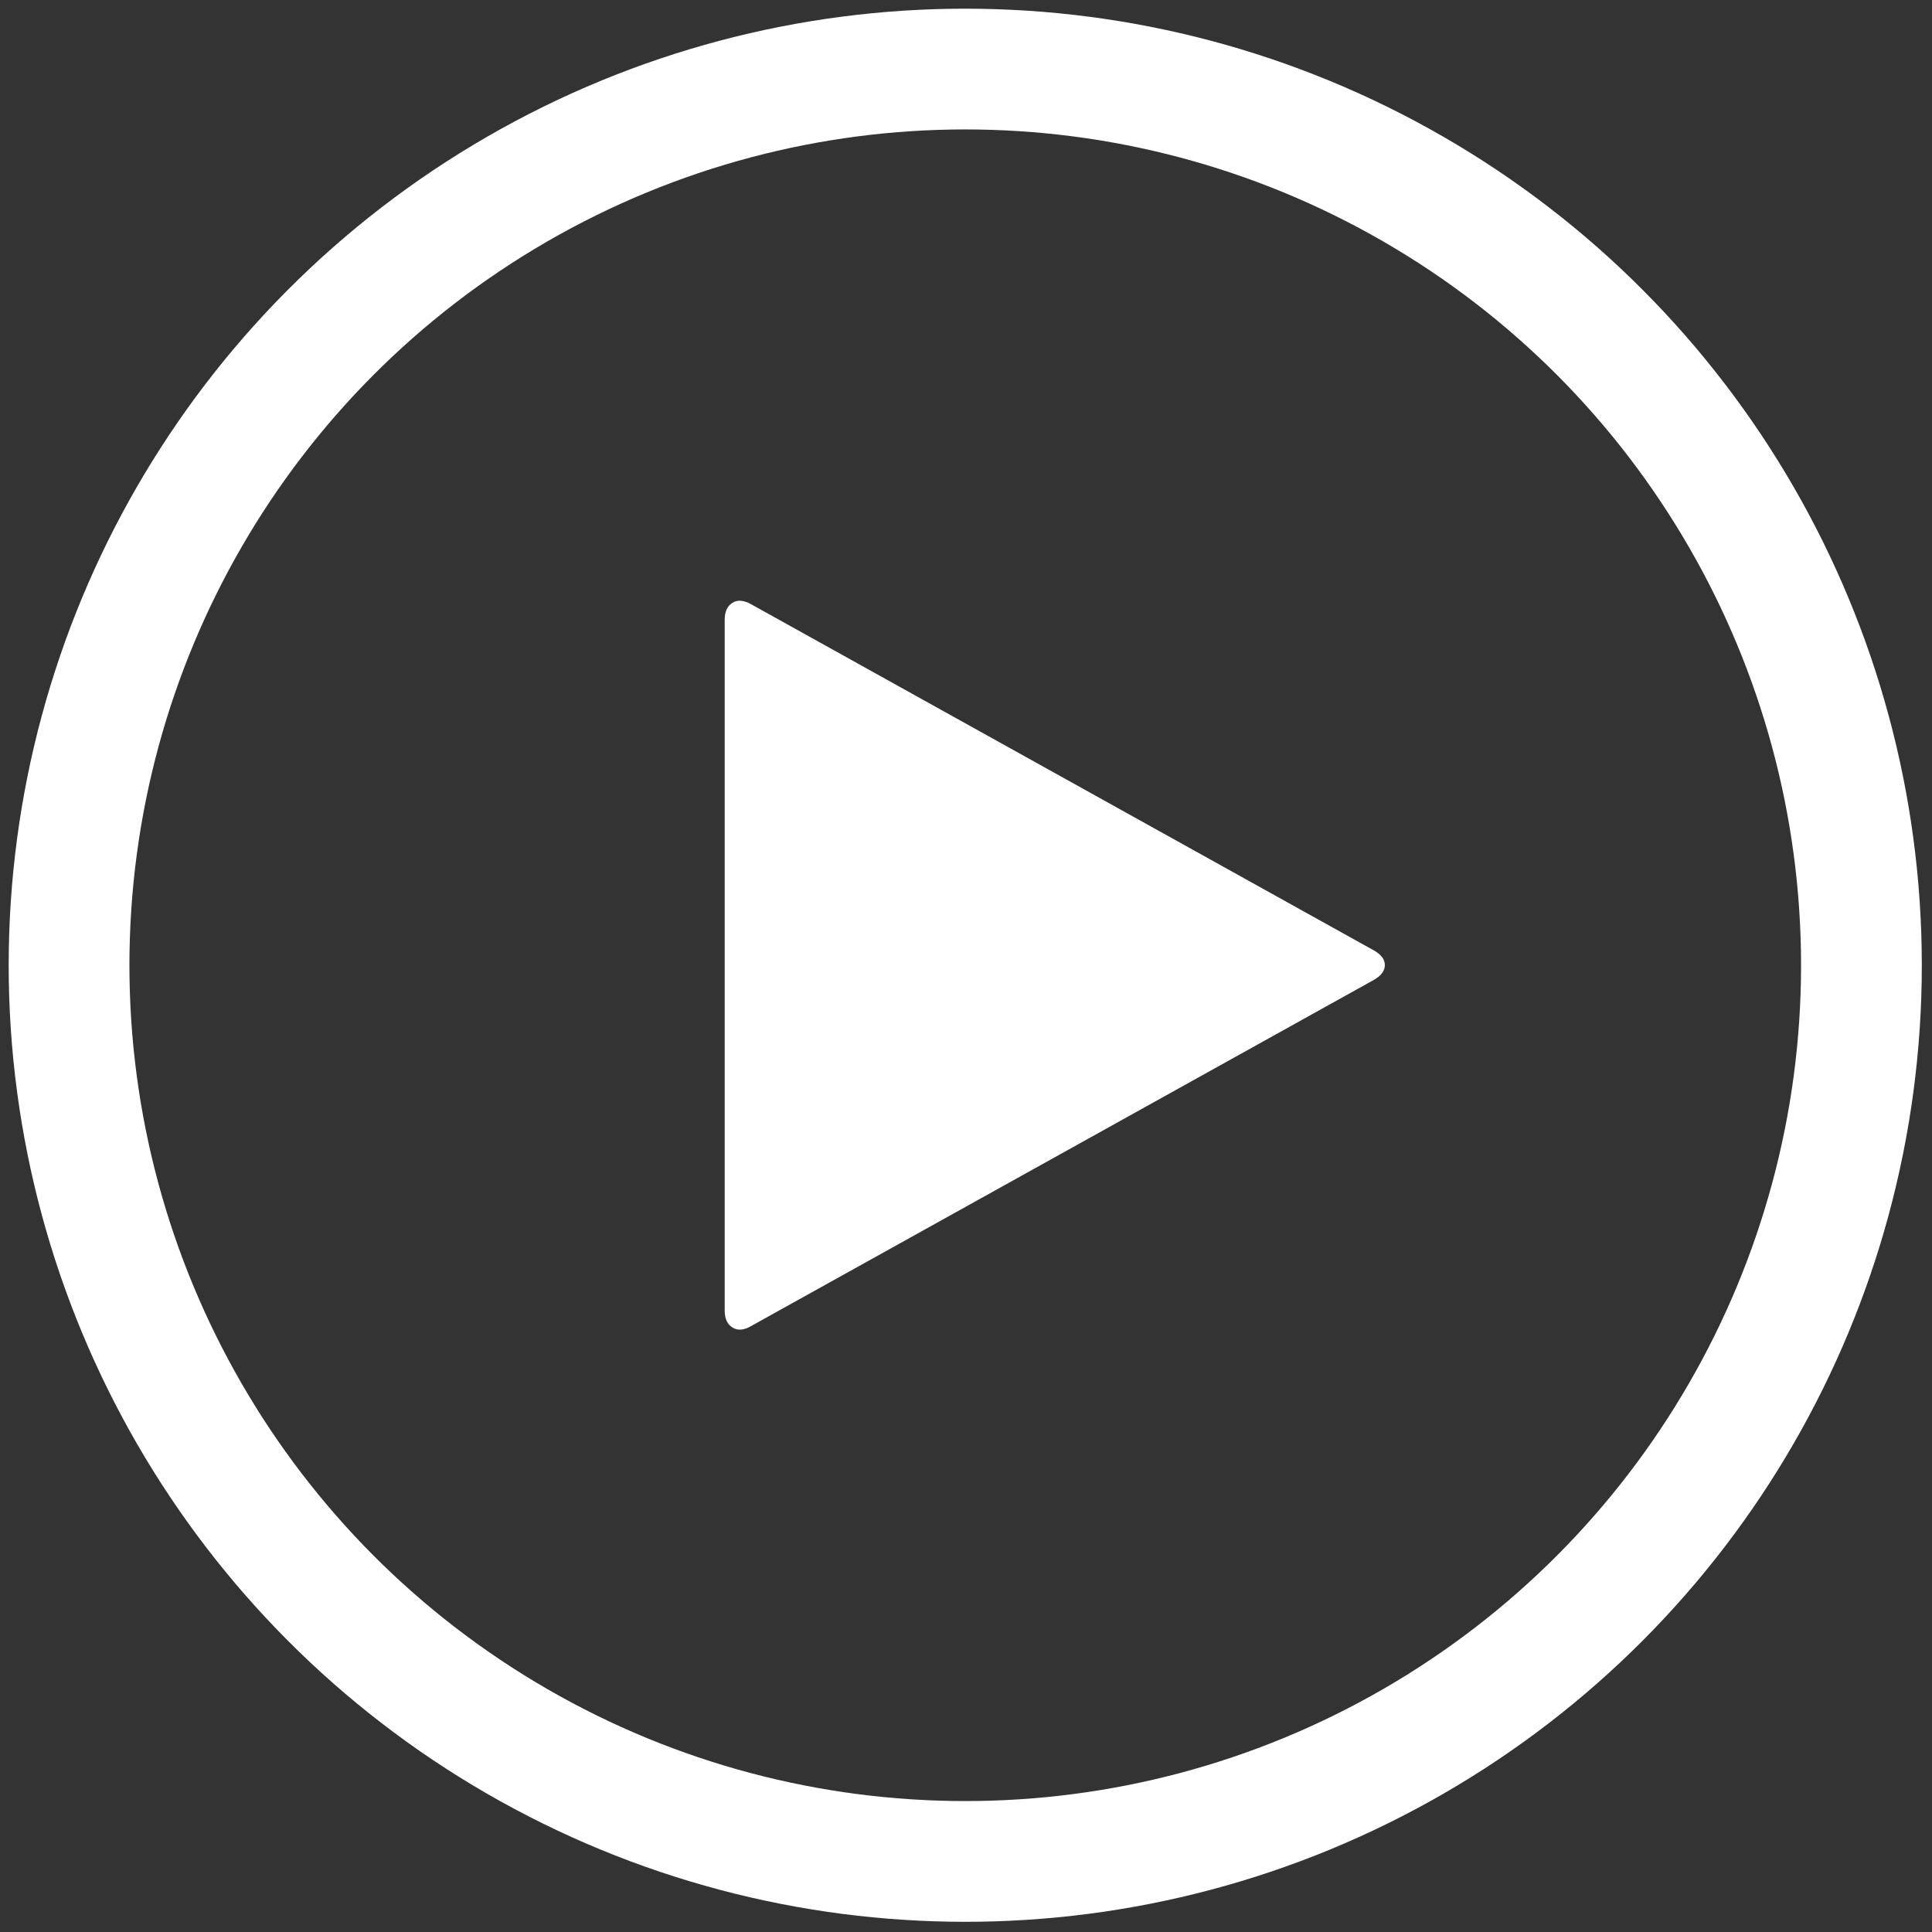
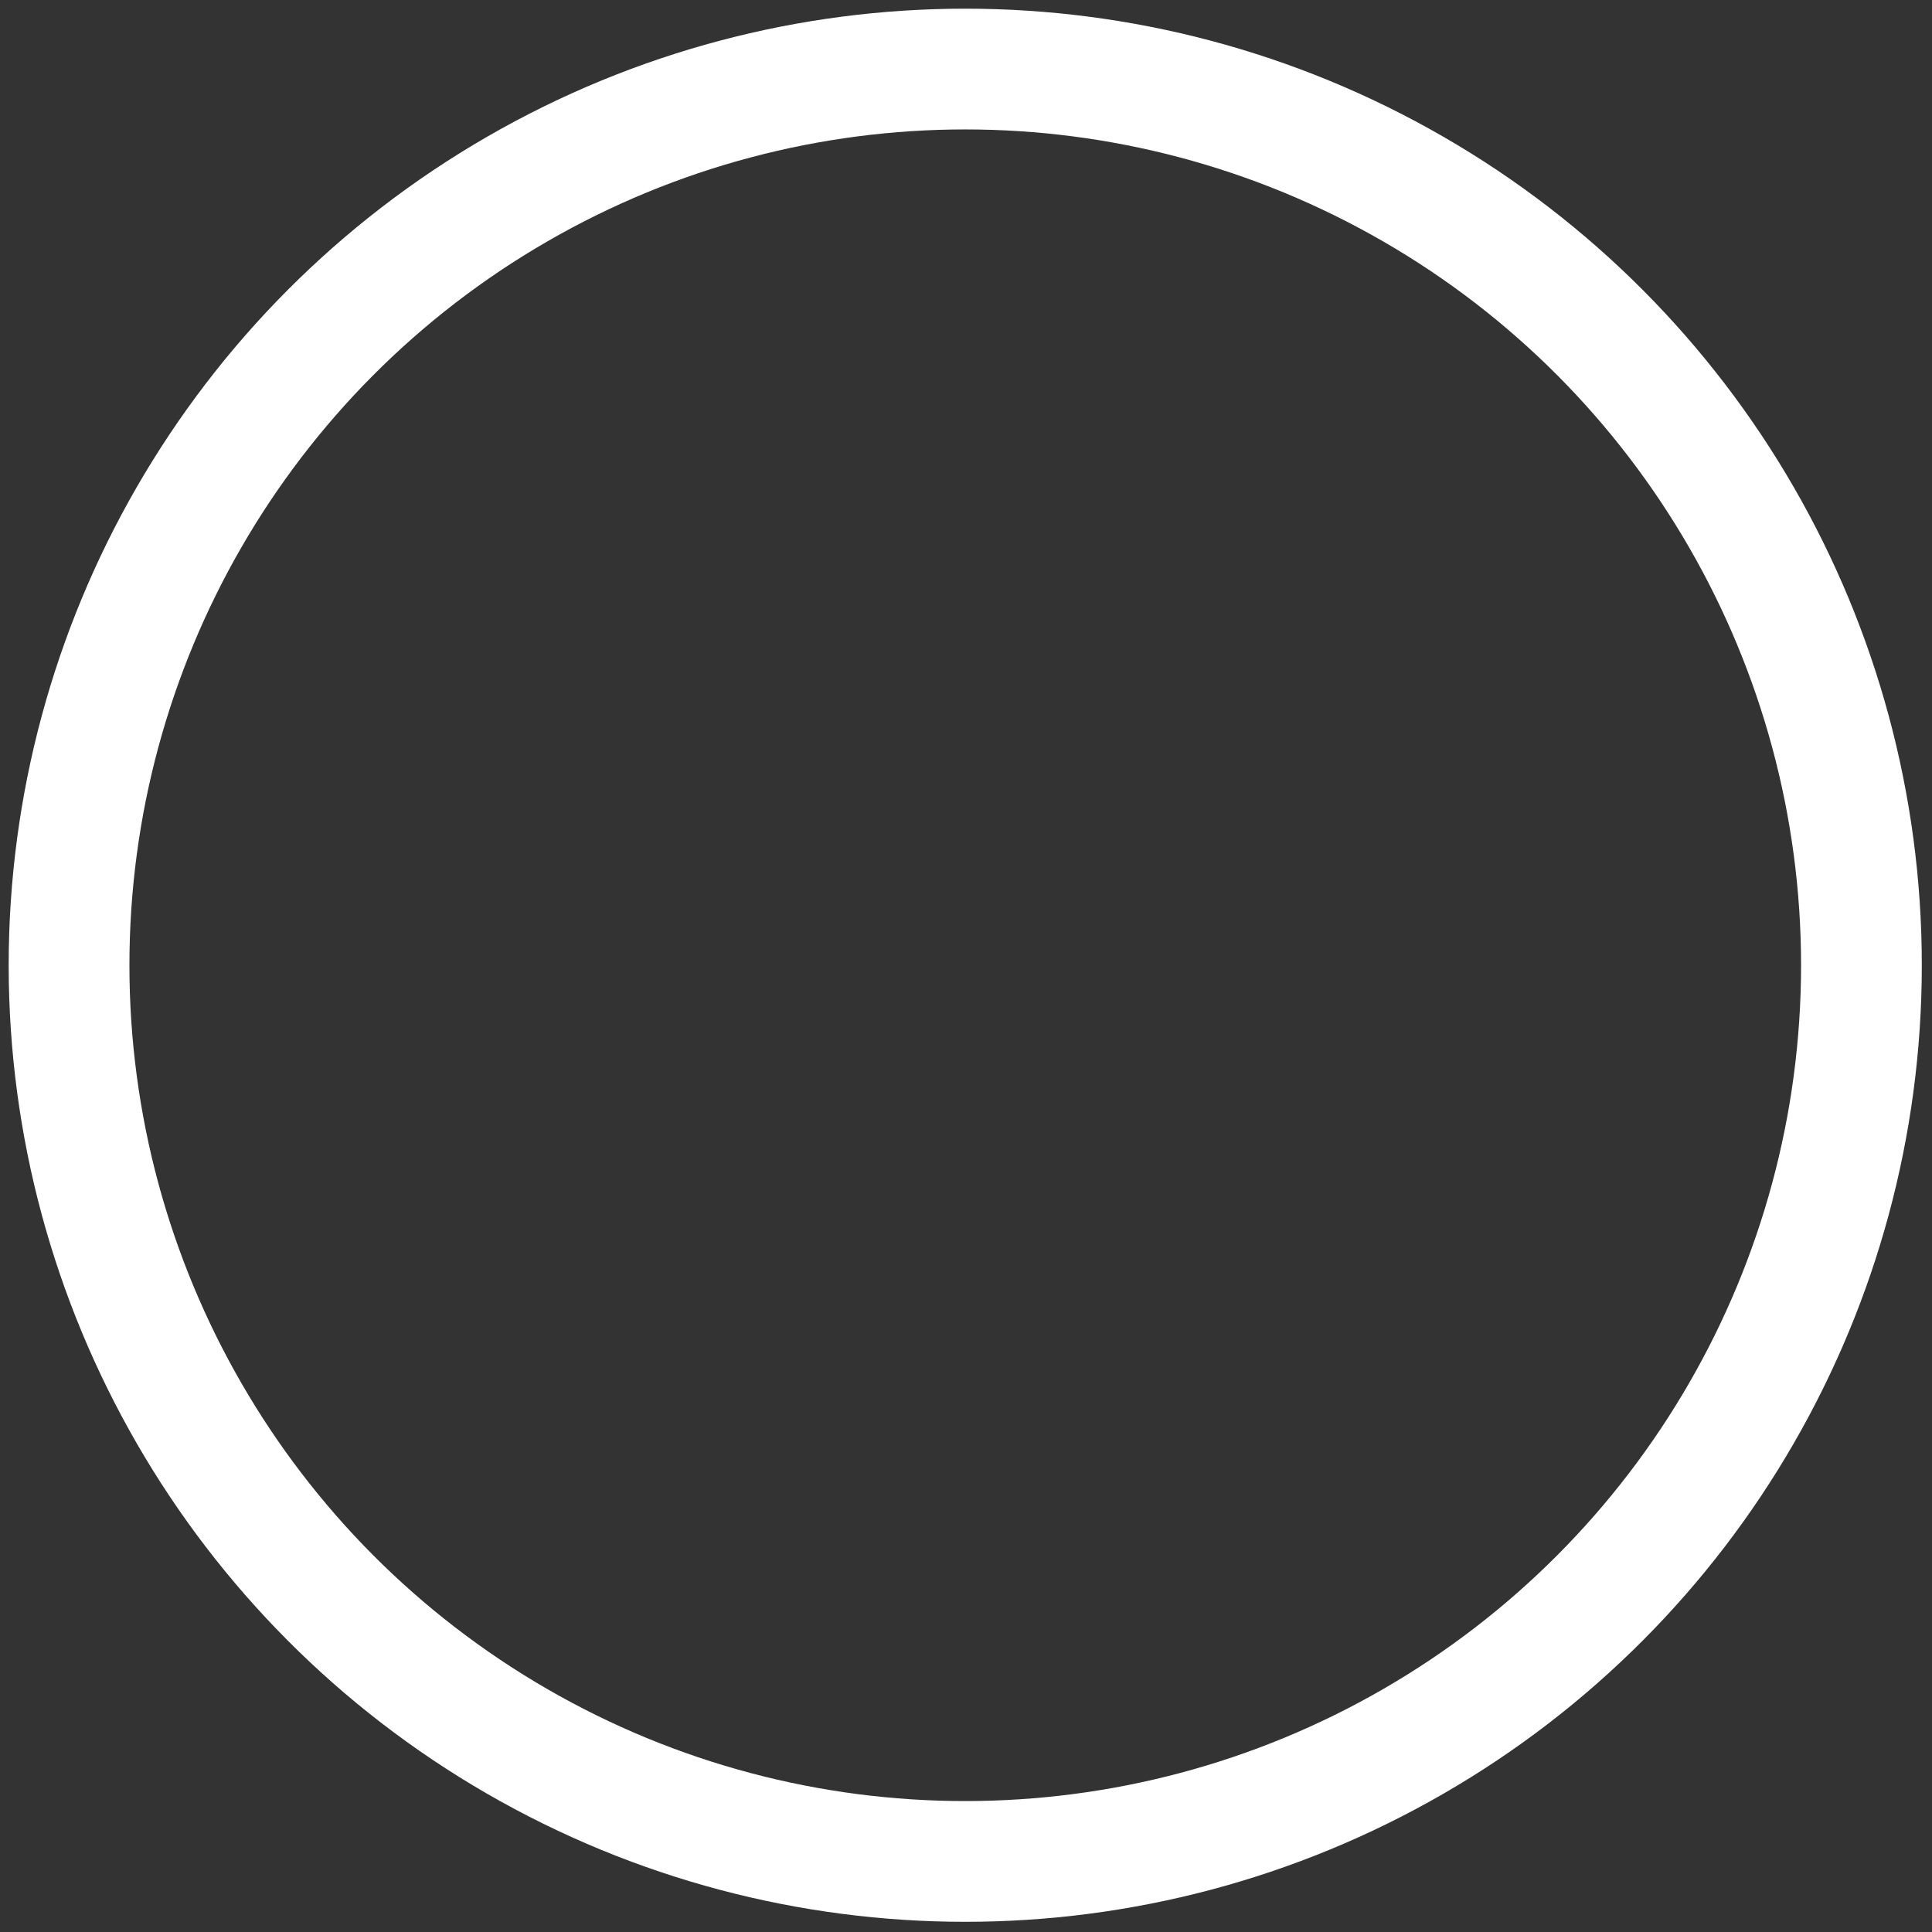
<svg xmlns="http://www.w3.org/2000/svg" version="1.1" id="Layer_1" x="0px" y="0px" viewBox="0 0 1024 1024" enable-background="new 0 0 1024 1024" xml:space="preserve">
  <rect x="0" y="0" width="1024" height="1024" fill="#333333" stroke="none" />
  <circle id="XMLID_1_" fill="none" stroke="#FFFFFF" stroke-width="64" stroke-miterlimit="10" cx="511.6" cy="511.6" r="475" />
-   <path id="XMLID_2_" fill="#FFFFFF" d="M728.3,519.3L398,702.9c-3.8,2.2-7.1,2.4-9.8,0.7c-2.7-1.7-4.1-4.6-4.1-9V328.5  c0-4.3,1.4-7.3,4.1-9c2.7-1.7,6-1.4,9.8,0.7l330.3,183.6c3.8,2.2,5.7,4.7,5.7,7.7S732.1,517.1,728.3,519.3z" />
</svg>